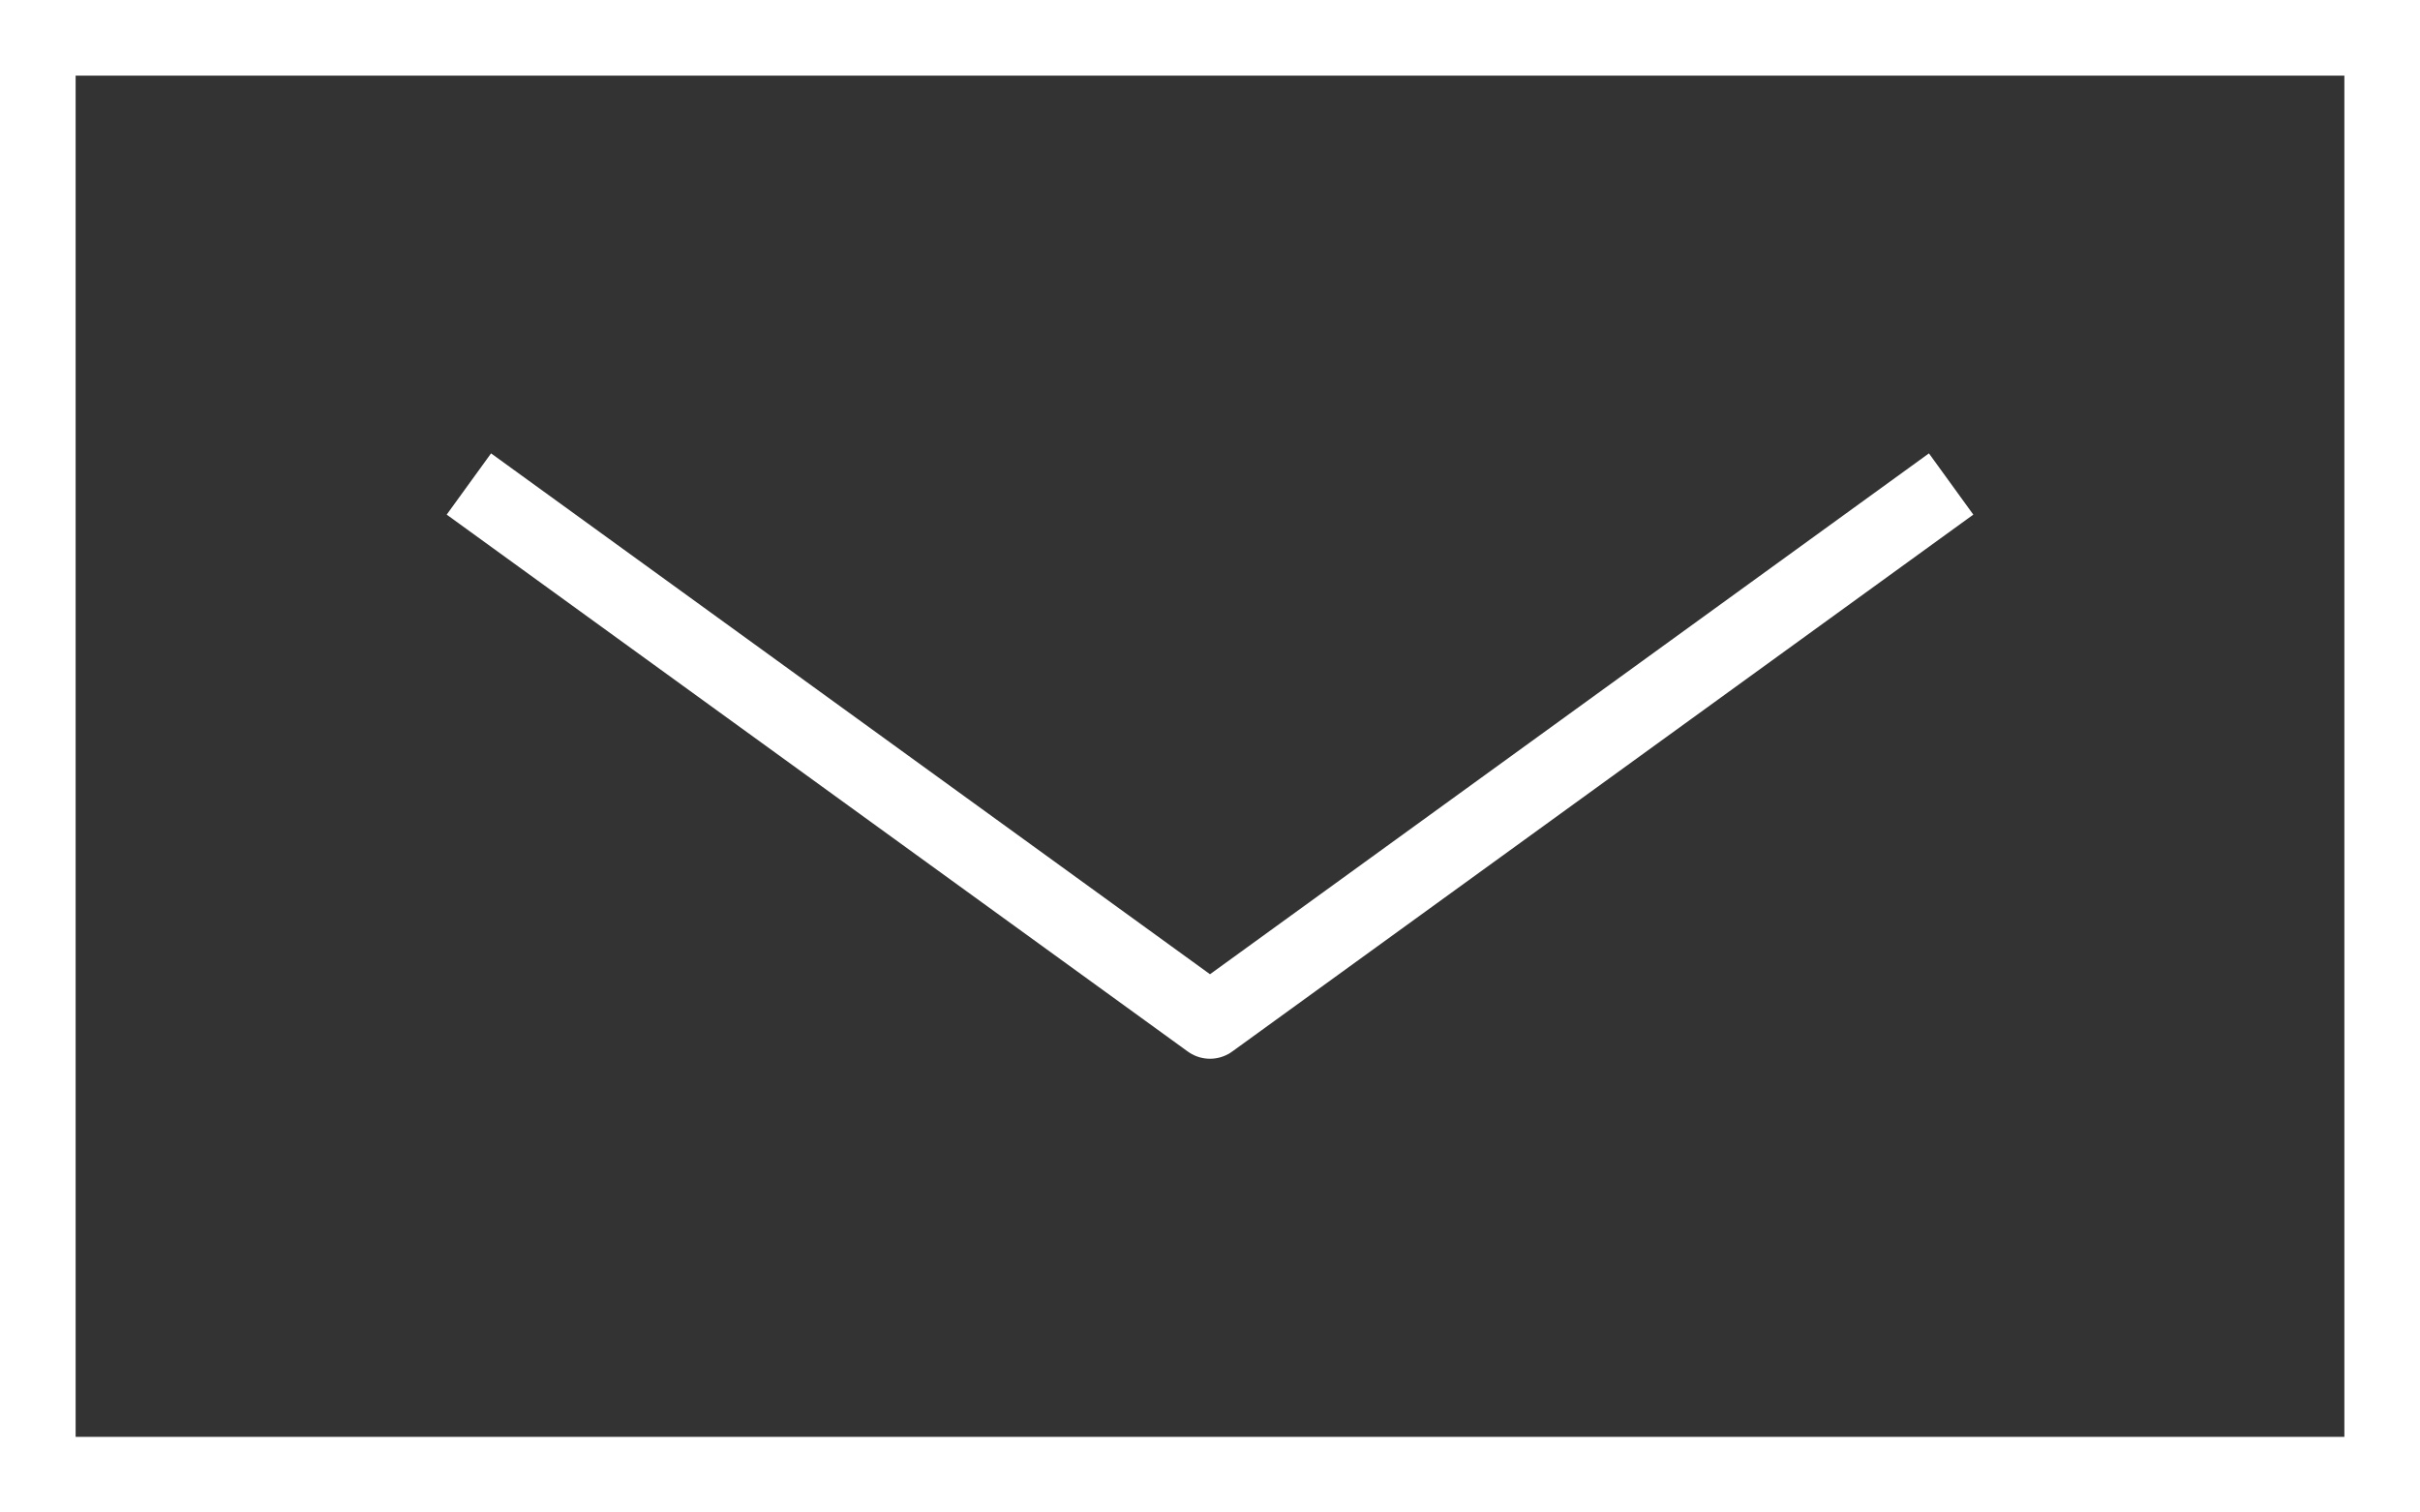
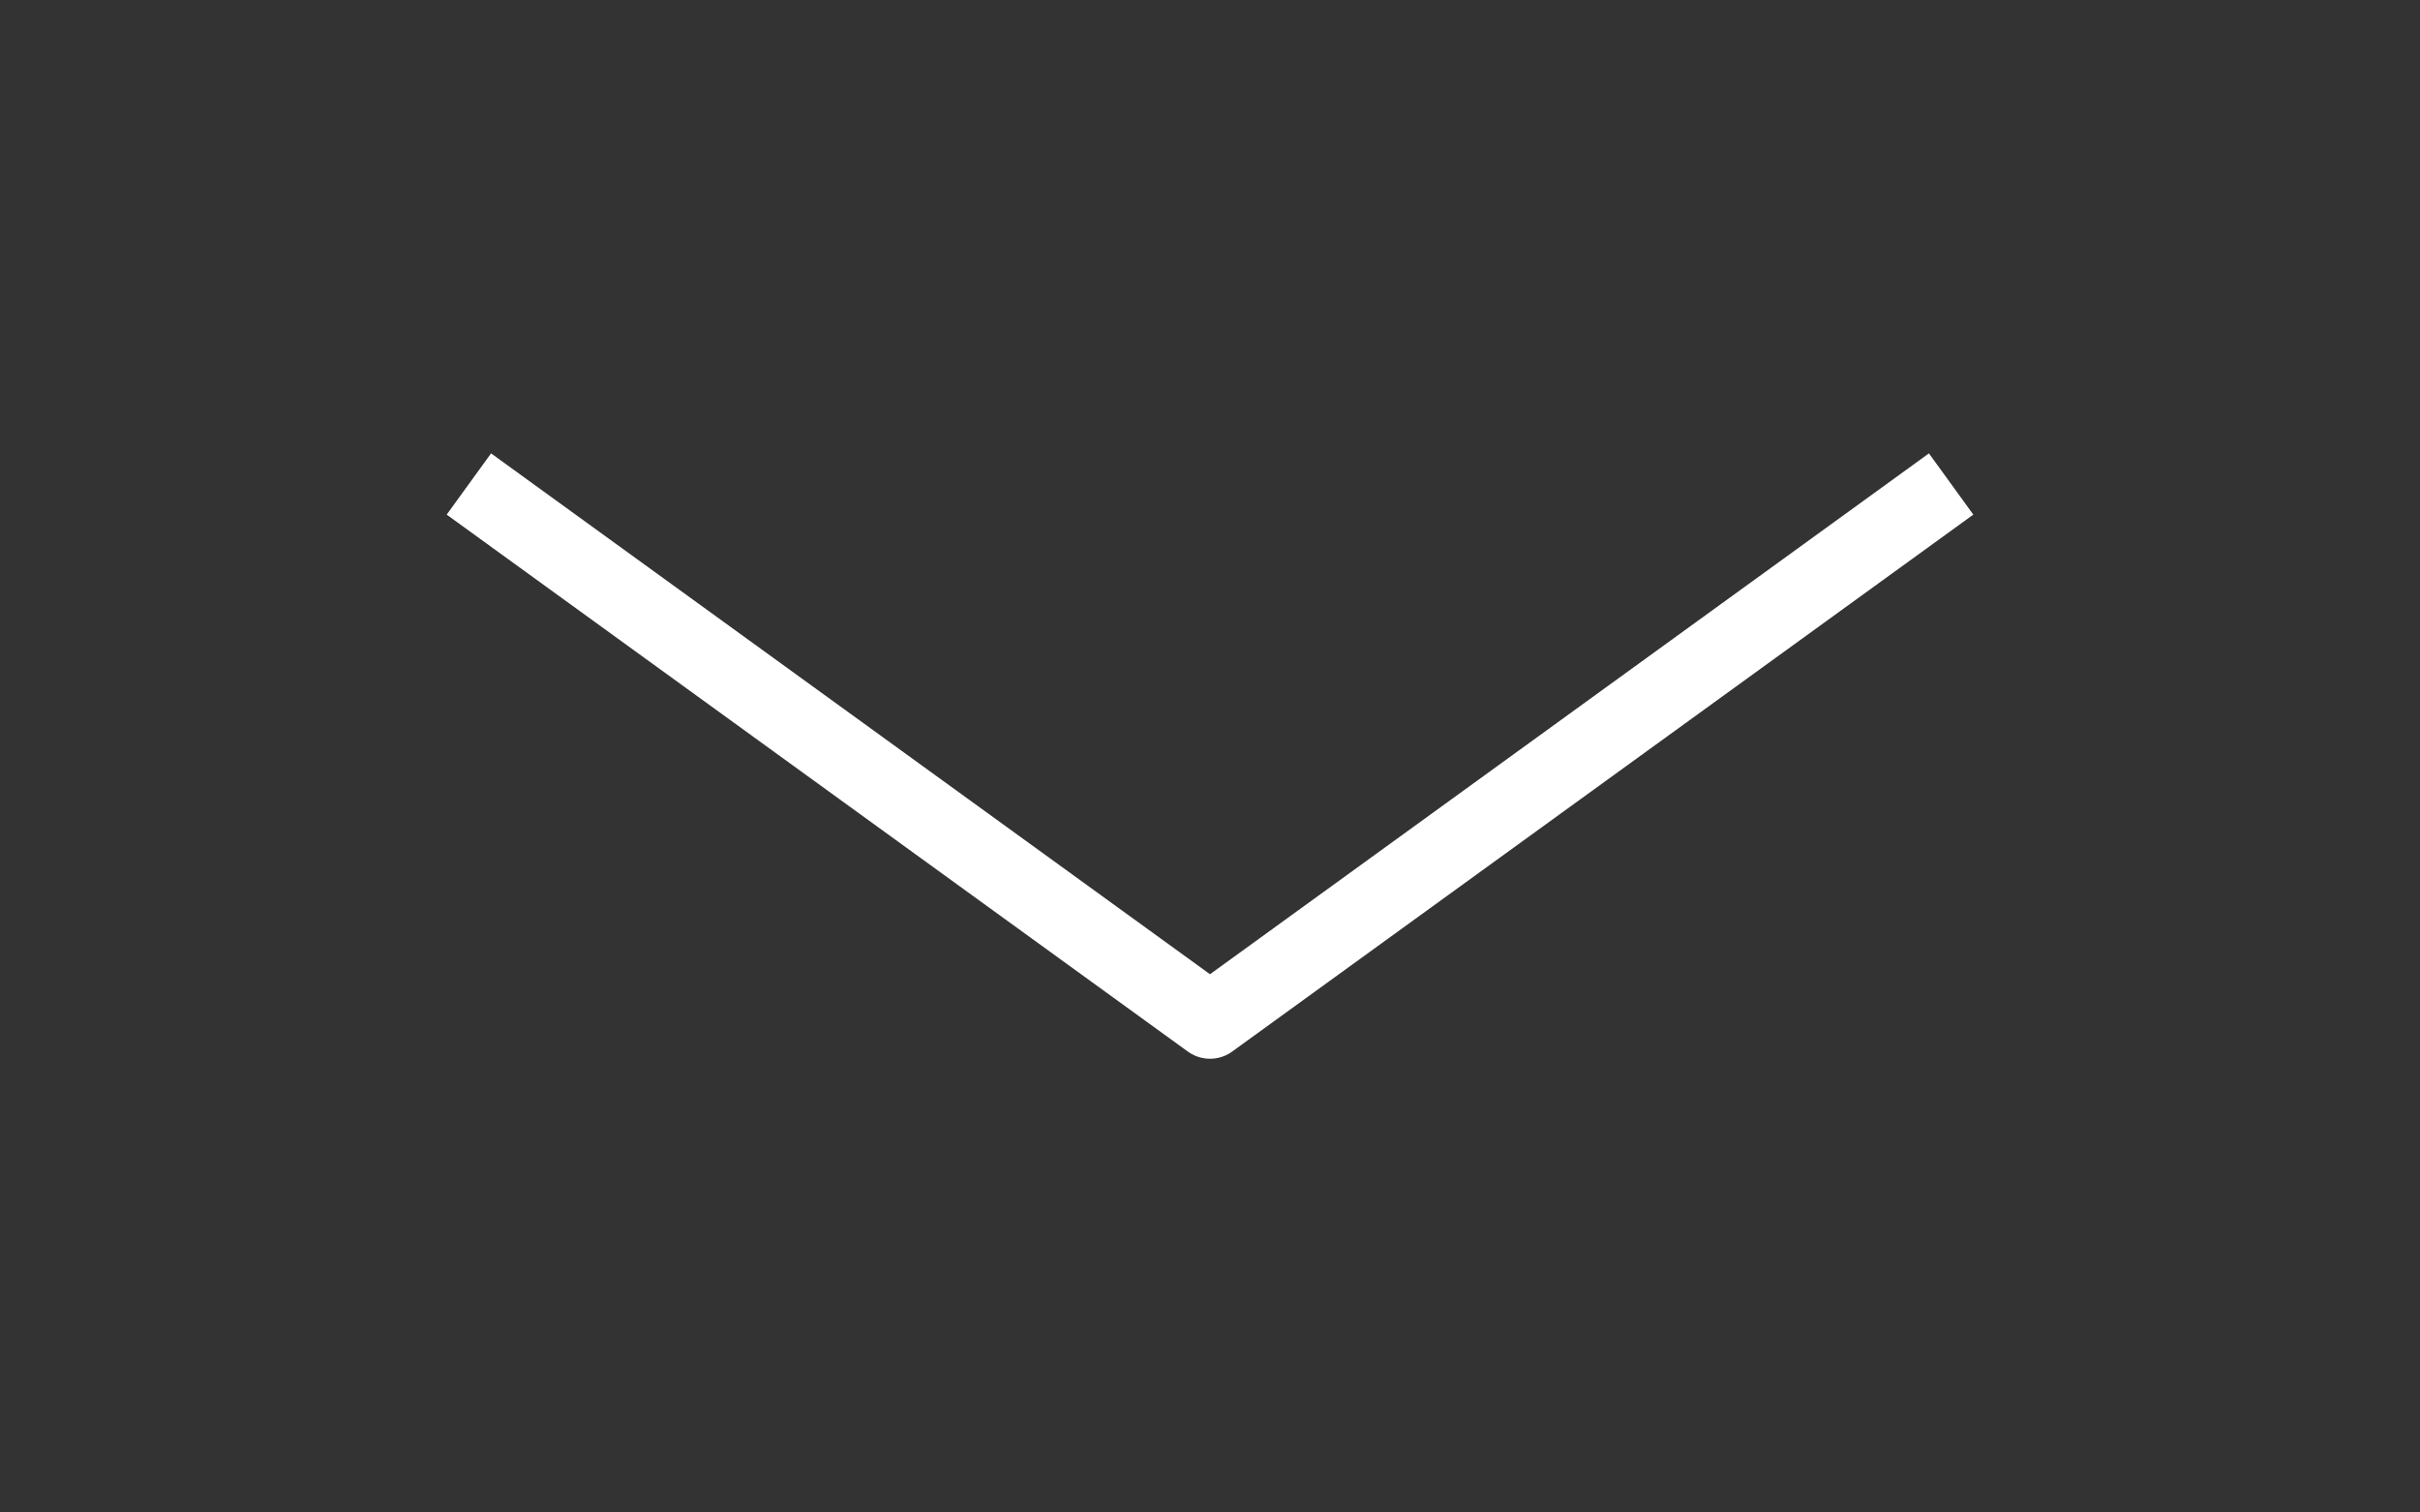
<svg xmlns="http://www.w3.org/2000/svg" id="レイヤー_1" data-name="レイヤー 1" viewBox="0 0 32 20">
  <rect x="0" y="0" width="32" height="20" fill="#333333" stroke="none" />
  <g>
-     <path d="M31,1V19H1V1H31m1-1H0V20H32V0Z" style="fill: #fff" />
    <polyline points="6.2 6.4 16 13.5 25.8 6.4" style="fill: none;stroke: #fff;stroke-linejoin: round" />
  </g>
</svg>